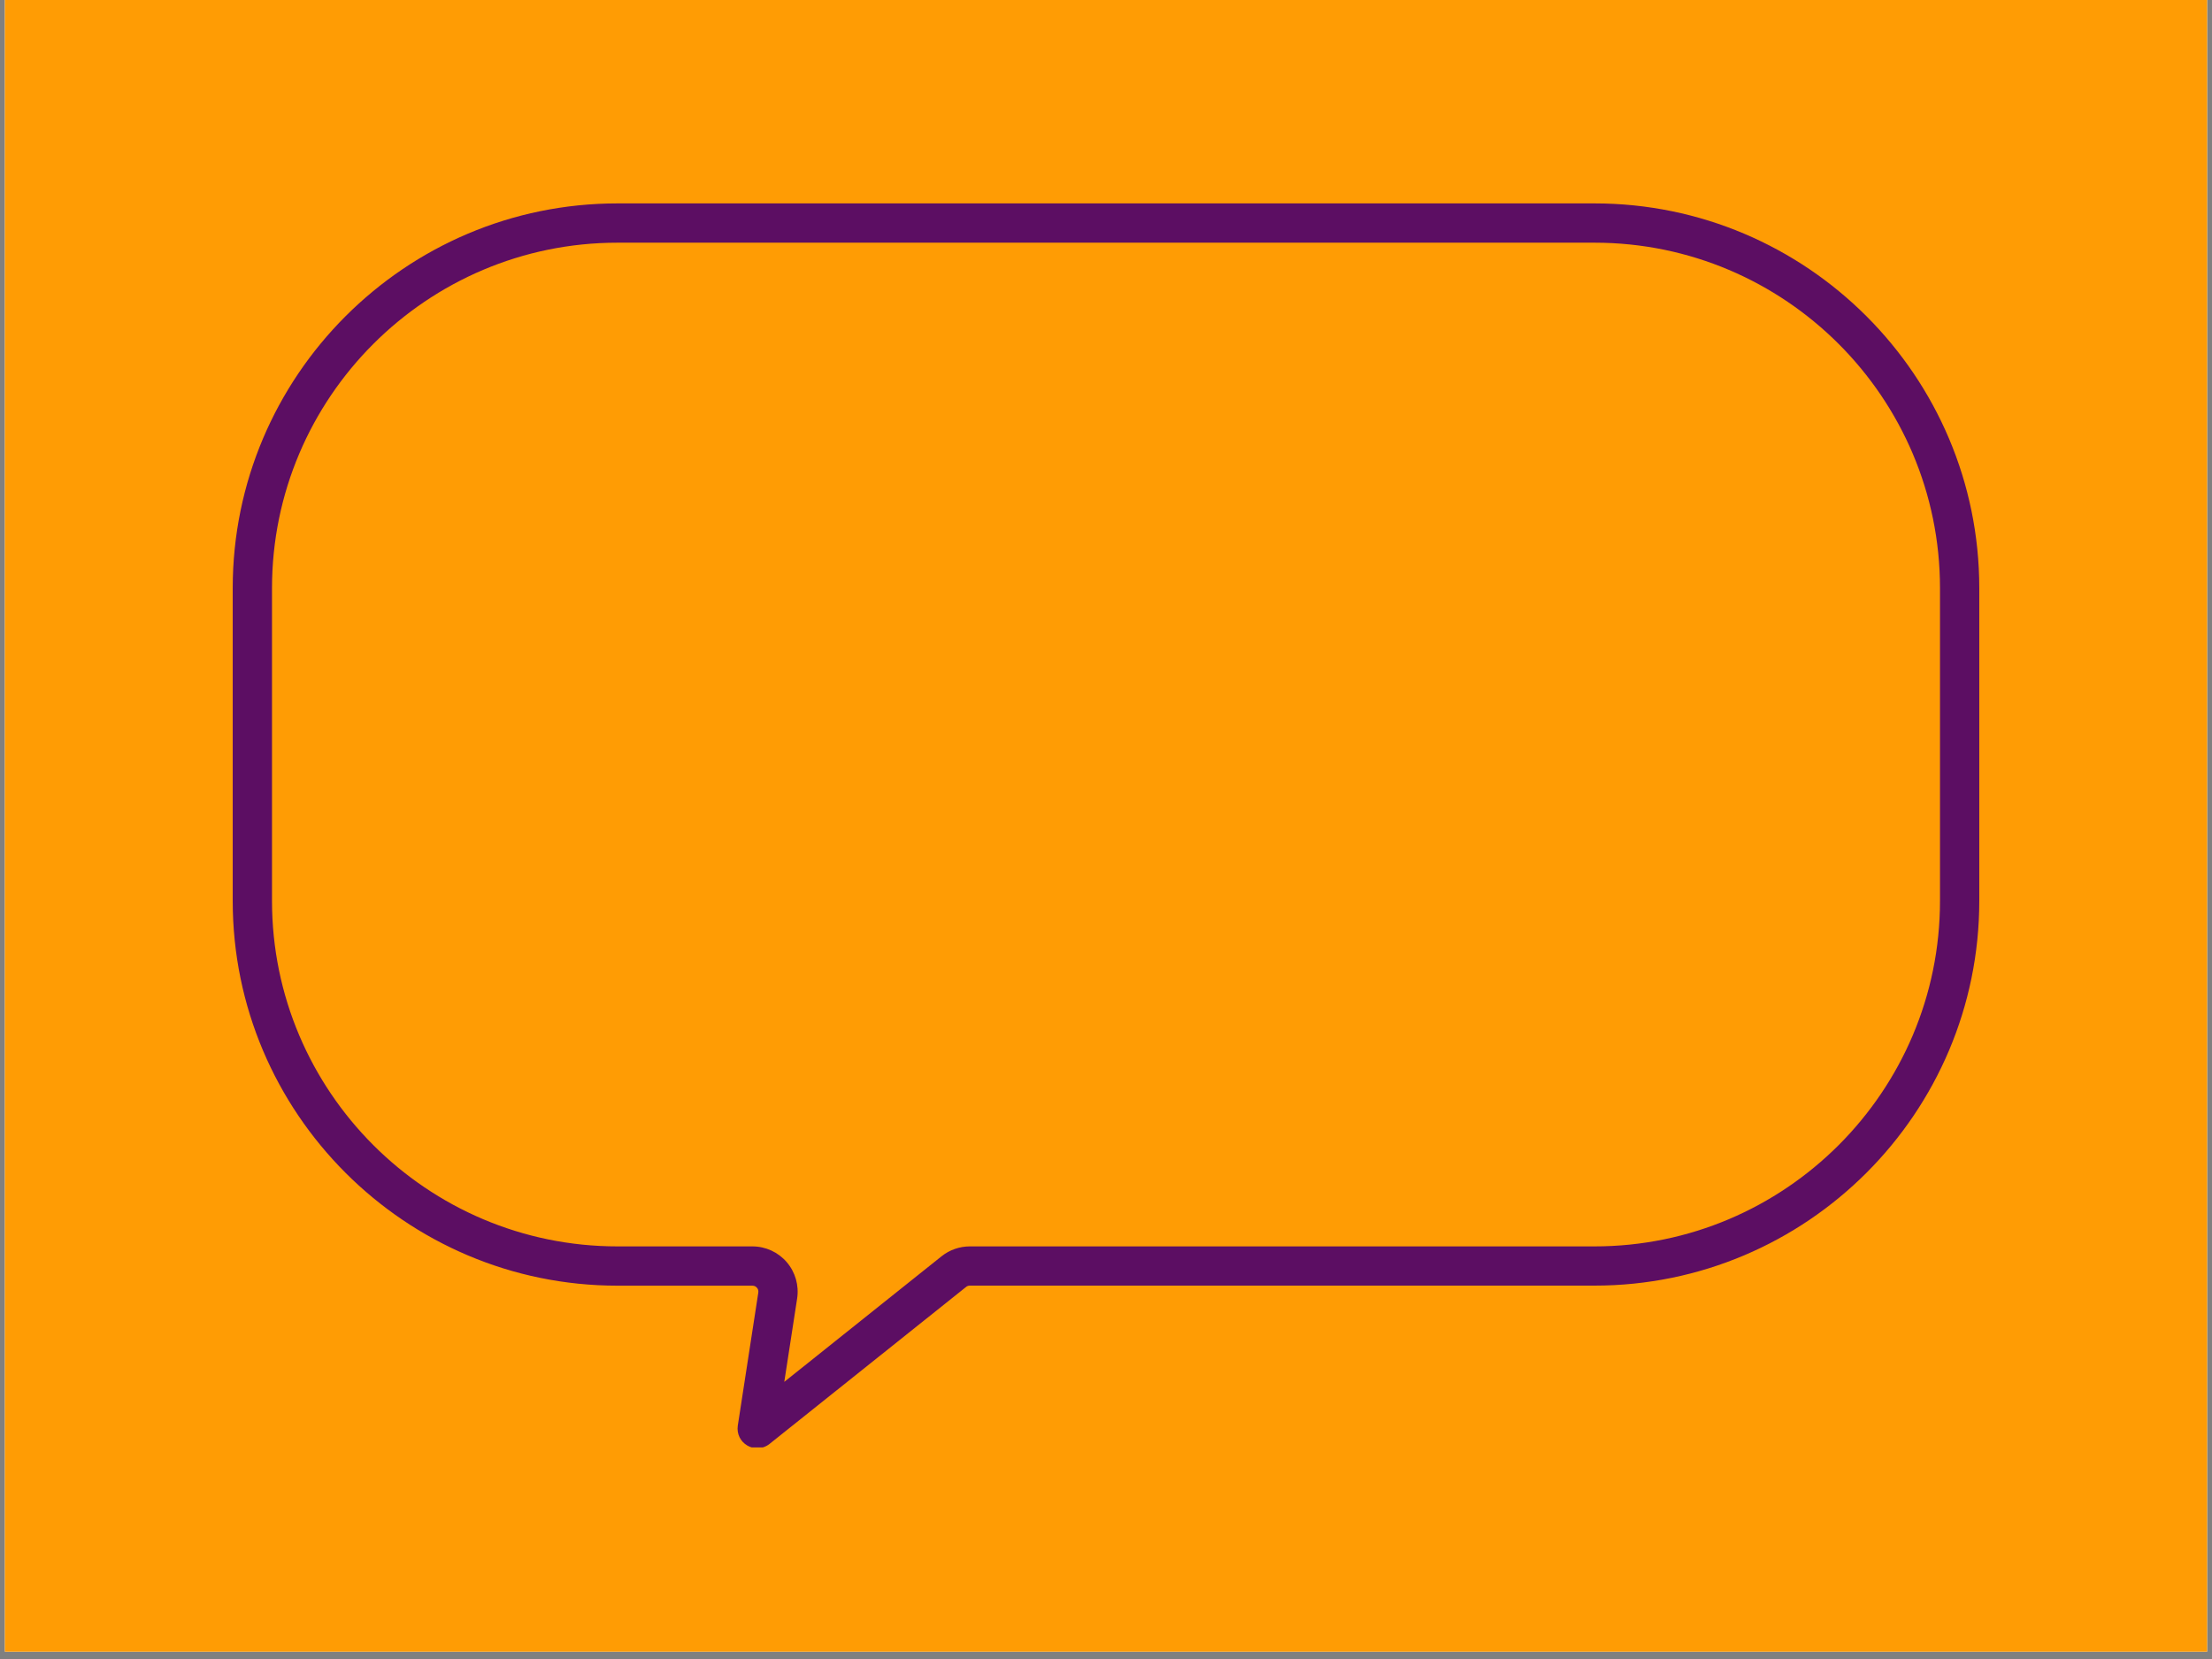
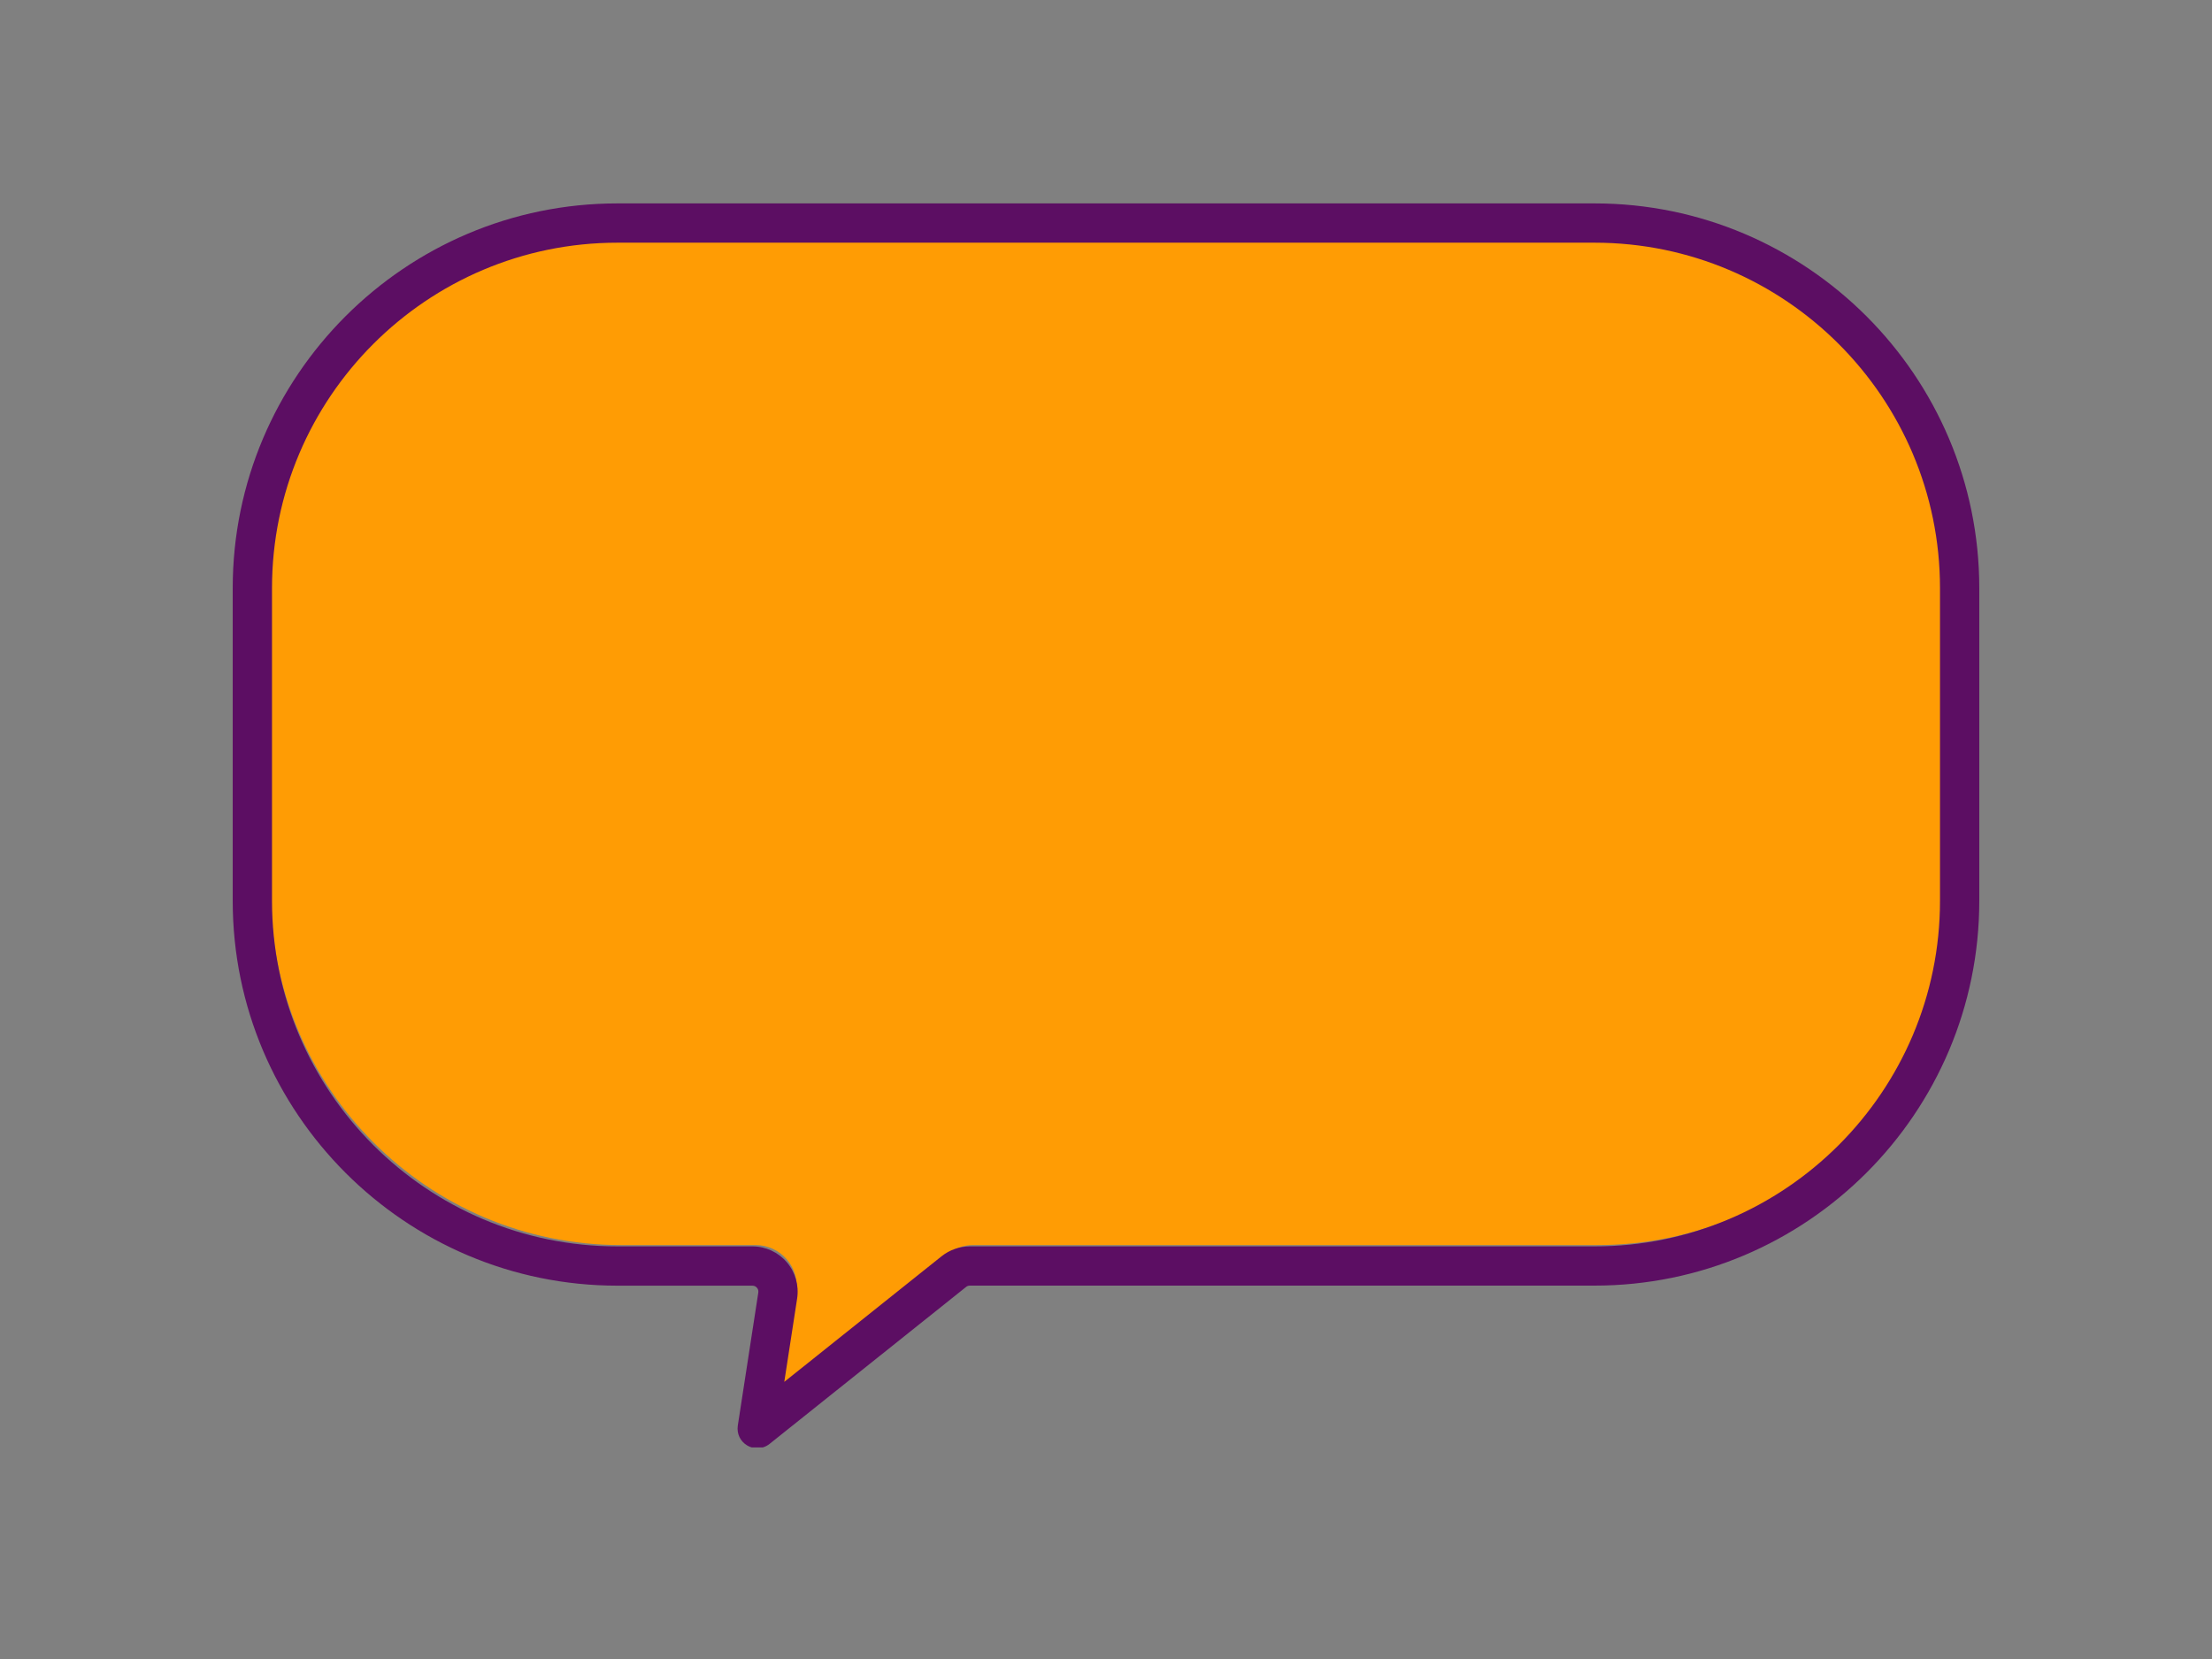
<svg xmlns="http://www.w3.org/2000/svg" width="200" viewBox="0 0 150 112.5" height="150" preserveAspectRatio="xMidYMid meet">
  <rect x="0" y="0" width="150" height="112.5" fill="#808080" stroke="none" />
  <defs>
    <clipPath id="ff05d2d992">
-       <path d="M 0.332 0 L 149.668 0 L 149.668 112.004 L 0.332 112.004 Z M 0.332 0 " clip-rule="nonzero" />
-     </clipPath>
+       </clipPath>
    <clipPath id="38f4029e3f">
      <path d="M 15.781 13.777 L 134.504 13.777 L 134.504 98.152 L 15.781 98.152 Z M 15.781 13.777 " clip-rule="nonzero" />
    </clipPath>
  </defs>
  <g clip-path="url(#ff05d2d992)">
    <path fill="#ffffff" d="M 0.332 0 L 149.668 0 L 149.668 112.004 L 0.332 112.004 Z M 0.332 0 " fill-opacity="1" fill-rule="nonzero" />
-     <path fill="#ff9c04" d="M 0.332 0 L 149.668 0 L 149.668 112.004 L 0.332 112.004 Z M 0.332 0 " fill-opacity="1" fill-rule="nonzero" />
  </g>
  <path fill="#ff9c04" d="M 108.352 15.793 L 42.094 15.793 C 29.02 15.793 18.379 26.43 18.379 39.508 L 18.379 60.715 C 18.379 73.793 29.02 84.43 42.094 84.43 L 51.242 84.43 C 52.055 84.43 52.824 84.785 53.355 85.402 C 53.883 86.02 54.117 86.832 53.992 87.637 L 53.008 94.016 L 64.25 85.039 C 64.738 84.645 65.359 84.43 65.984 84.43 L 108.348 84.43 C 121.426 84.43 132.062 73.793 132.062 60.715 L 132.062 39.508 C 132.062 26.434 121.426 15.793 108.348 15.793 Z M 108.352 15.793 " fill-opacity="1" fill-rule="nonzero" />
  <g clip-path="url(#38f4029e3f)">
    <path fill="#5c0e63" d="M 108.129 13.793 L 41.871 13.793 C 27.488 13.793 15.781 25.5 15.781 39.883 L 15.781 61.094 C 15.781 75.477 27.488 87.184 41.871 87.184 L 51.02 87.184 C 51.176 87.184 51.273 87.258 51.328 87.324 C 51.387 87.387 51.445 87.496 51.422 87.652 L 50.031 96.676 C 49.949 97.219 50.203 97.75 50.68 98.027 C 50.883 98.145 51.113 98.207 51.348 98.207 C 51.648 98.207 51.945 98.105 52.18 97.918 L 65.512 87.27 C 65.582 87.211 65.672 87.18 65.766 87.18 L 108.129 87.18 C 122.516 87.18 134.219 75.477 134.219 61.09 L 134.219 39.883 C 134.219 25.5 122.516 13.793 108.129 13.793 Z M 54.055 88.055 C 54.191 87.168 53.934 86.27 53.352 85.59 C 52.766 84.91 51.918 84.52 51.02 84.52 L 41.871 84.52 C 28.953 84.52 18.445 74.008 18.445 61.09 L 18.445 39.883 C 18.445 26.965 28.953 16.457 41.871 16.457 L 108.129 16.457 C 121.047 16.457 131.555 26.965 131.555 39.883 L 131.555 61.09 C 131.555 74.008 121.047 84.52 108.129 84.52 L 65.766 84.52 C 65.07 84.52 64.391 84.758 63.848 85.191 L 53.184 93.707 Z M 54.055 88.055 " fill-opacity="1" fill-rule="nonzero" />
  </g>
</svg>